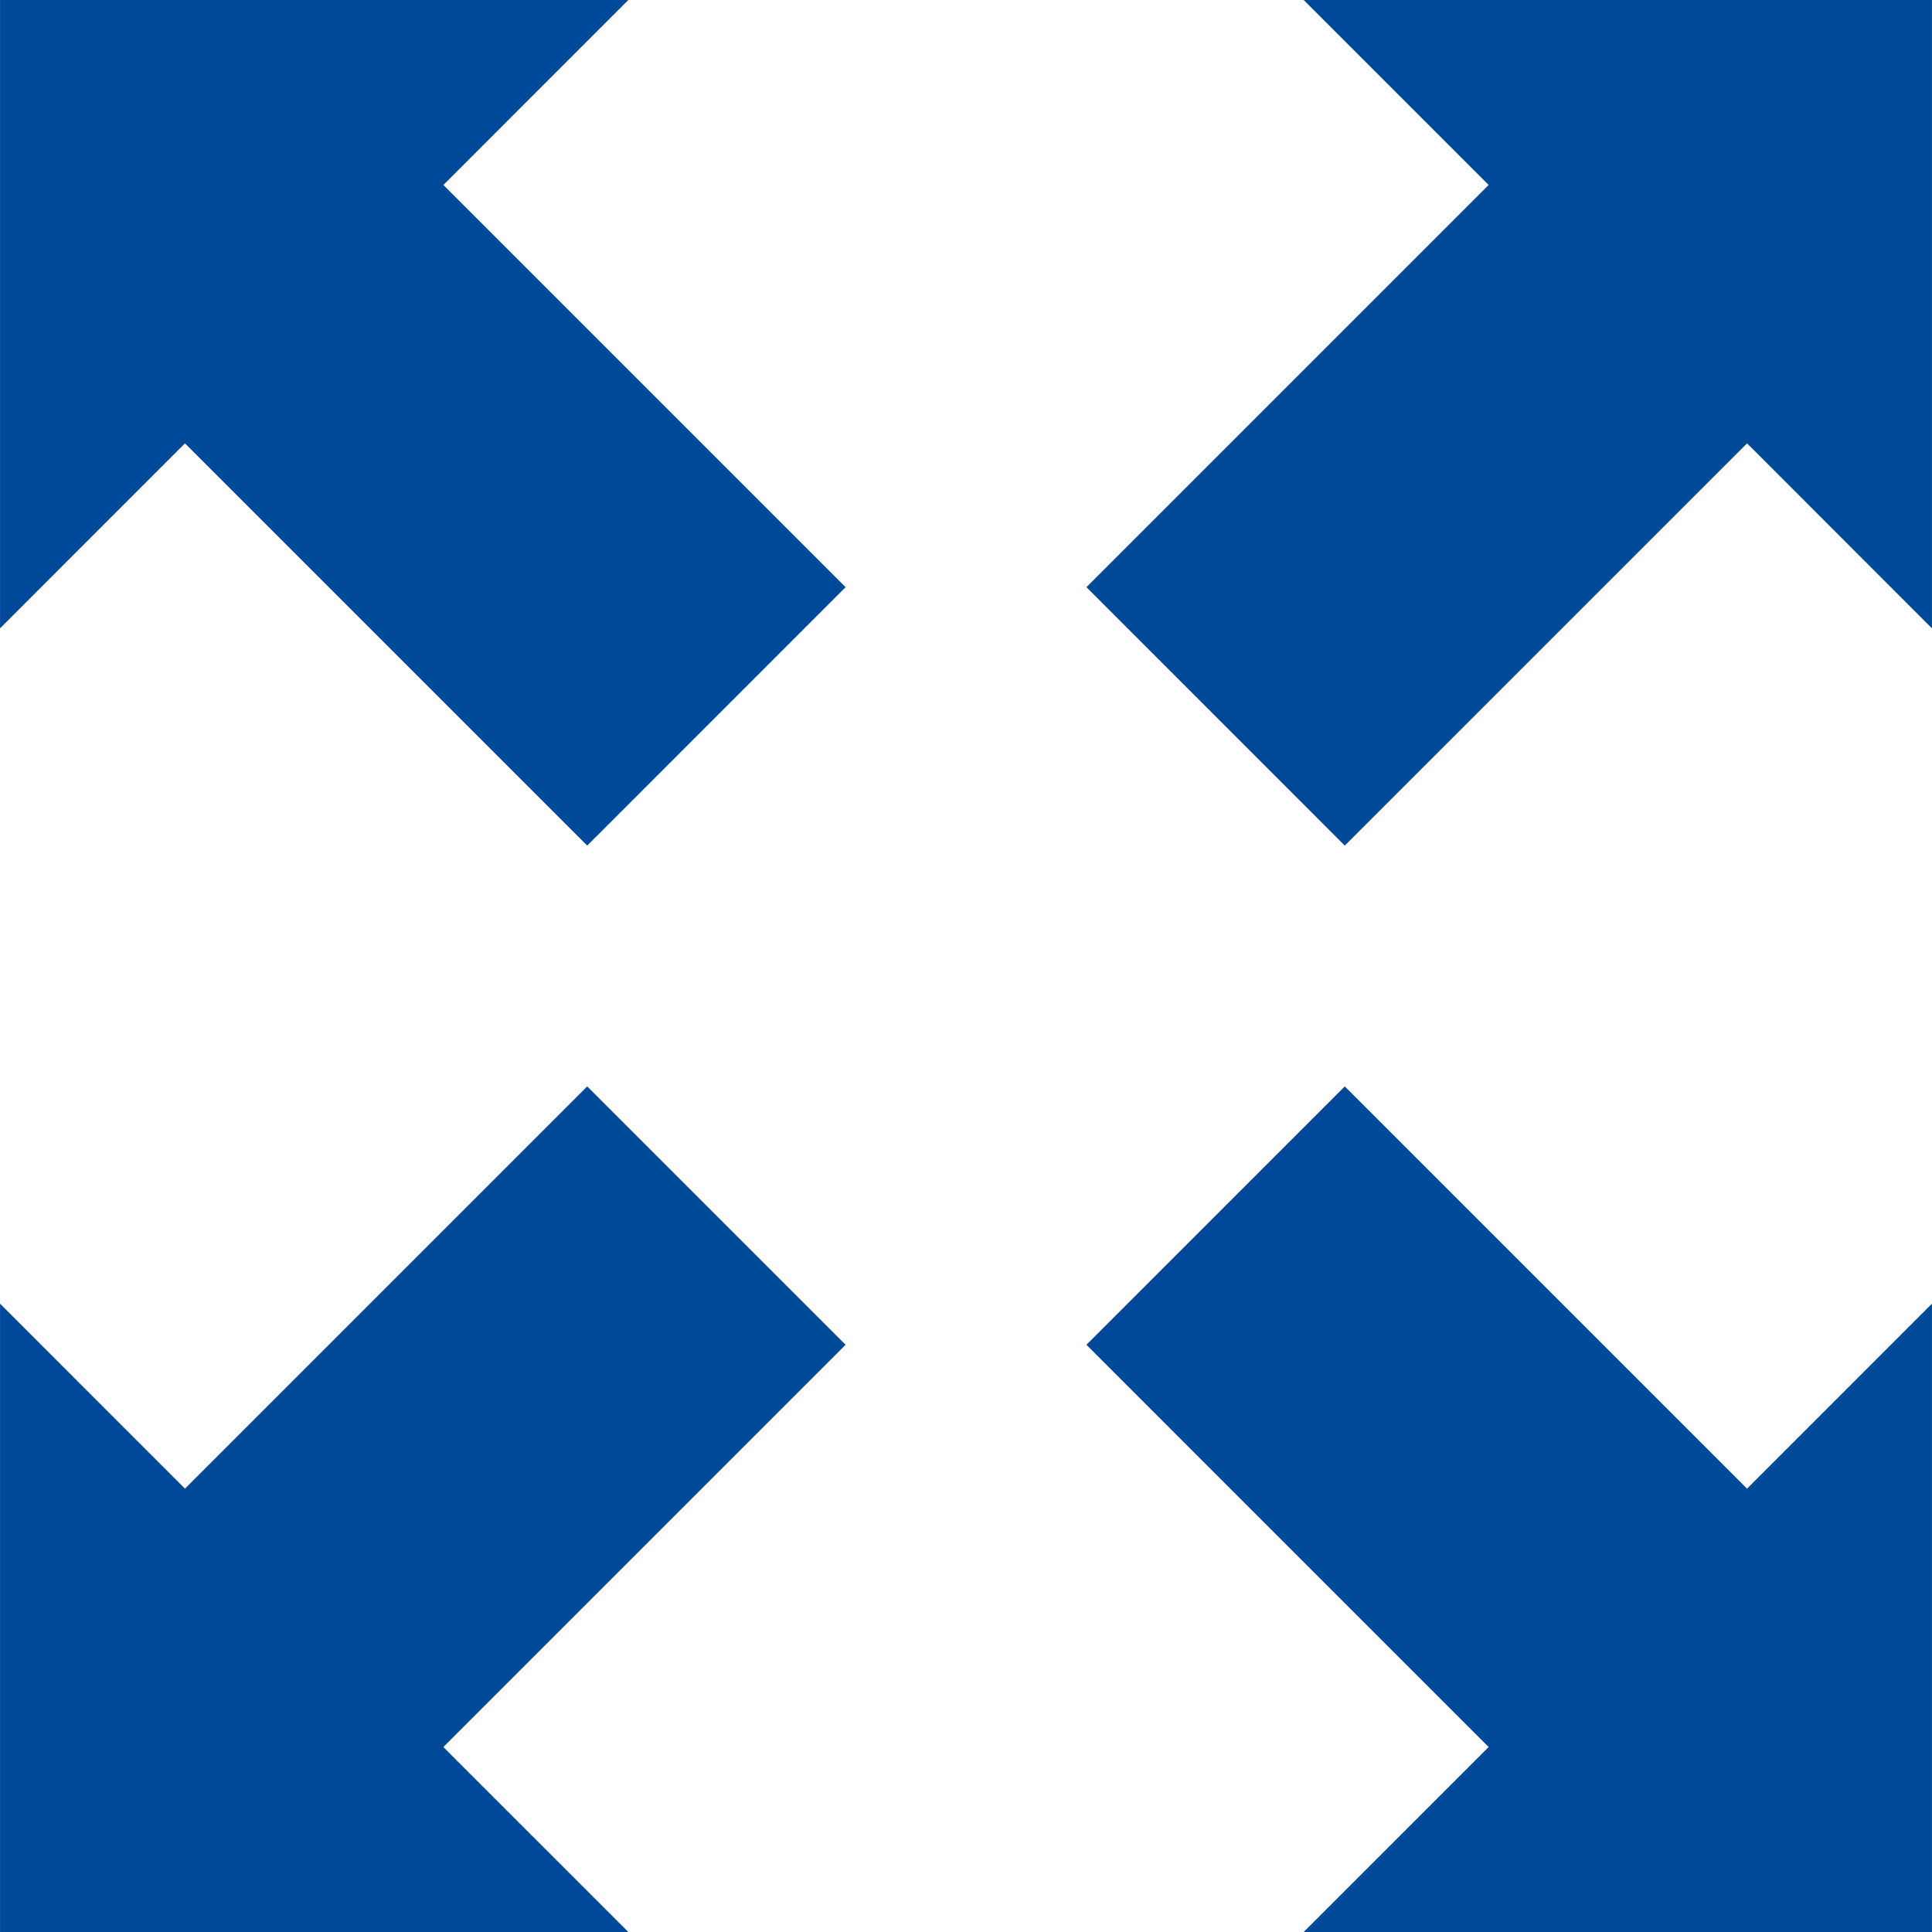
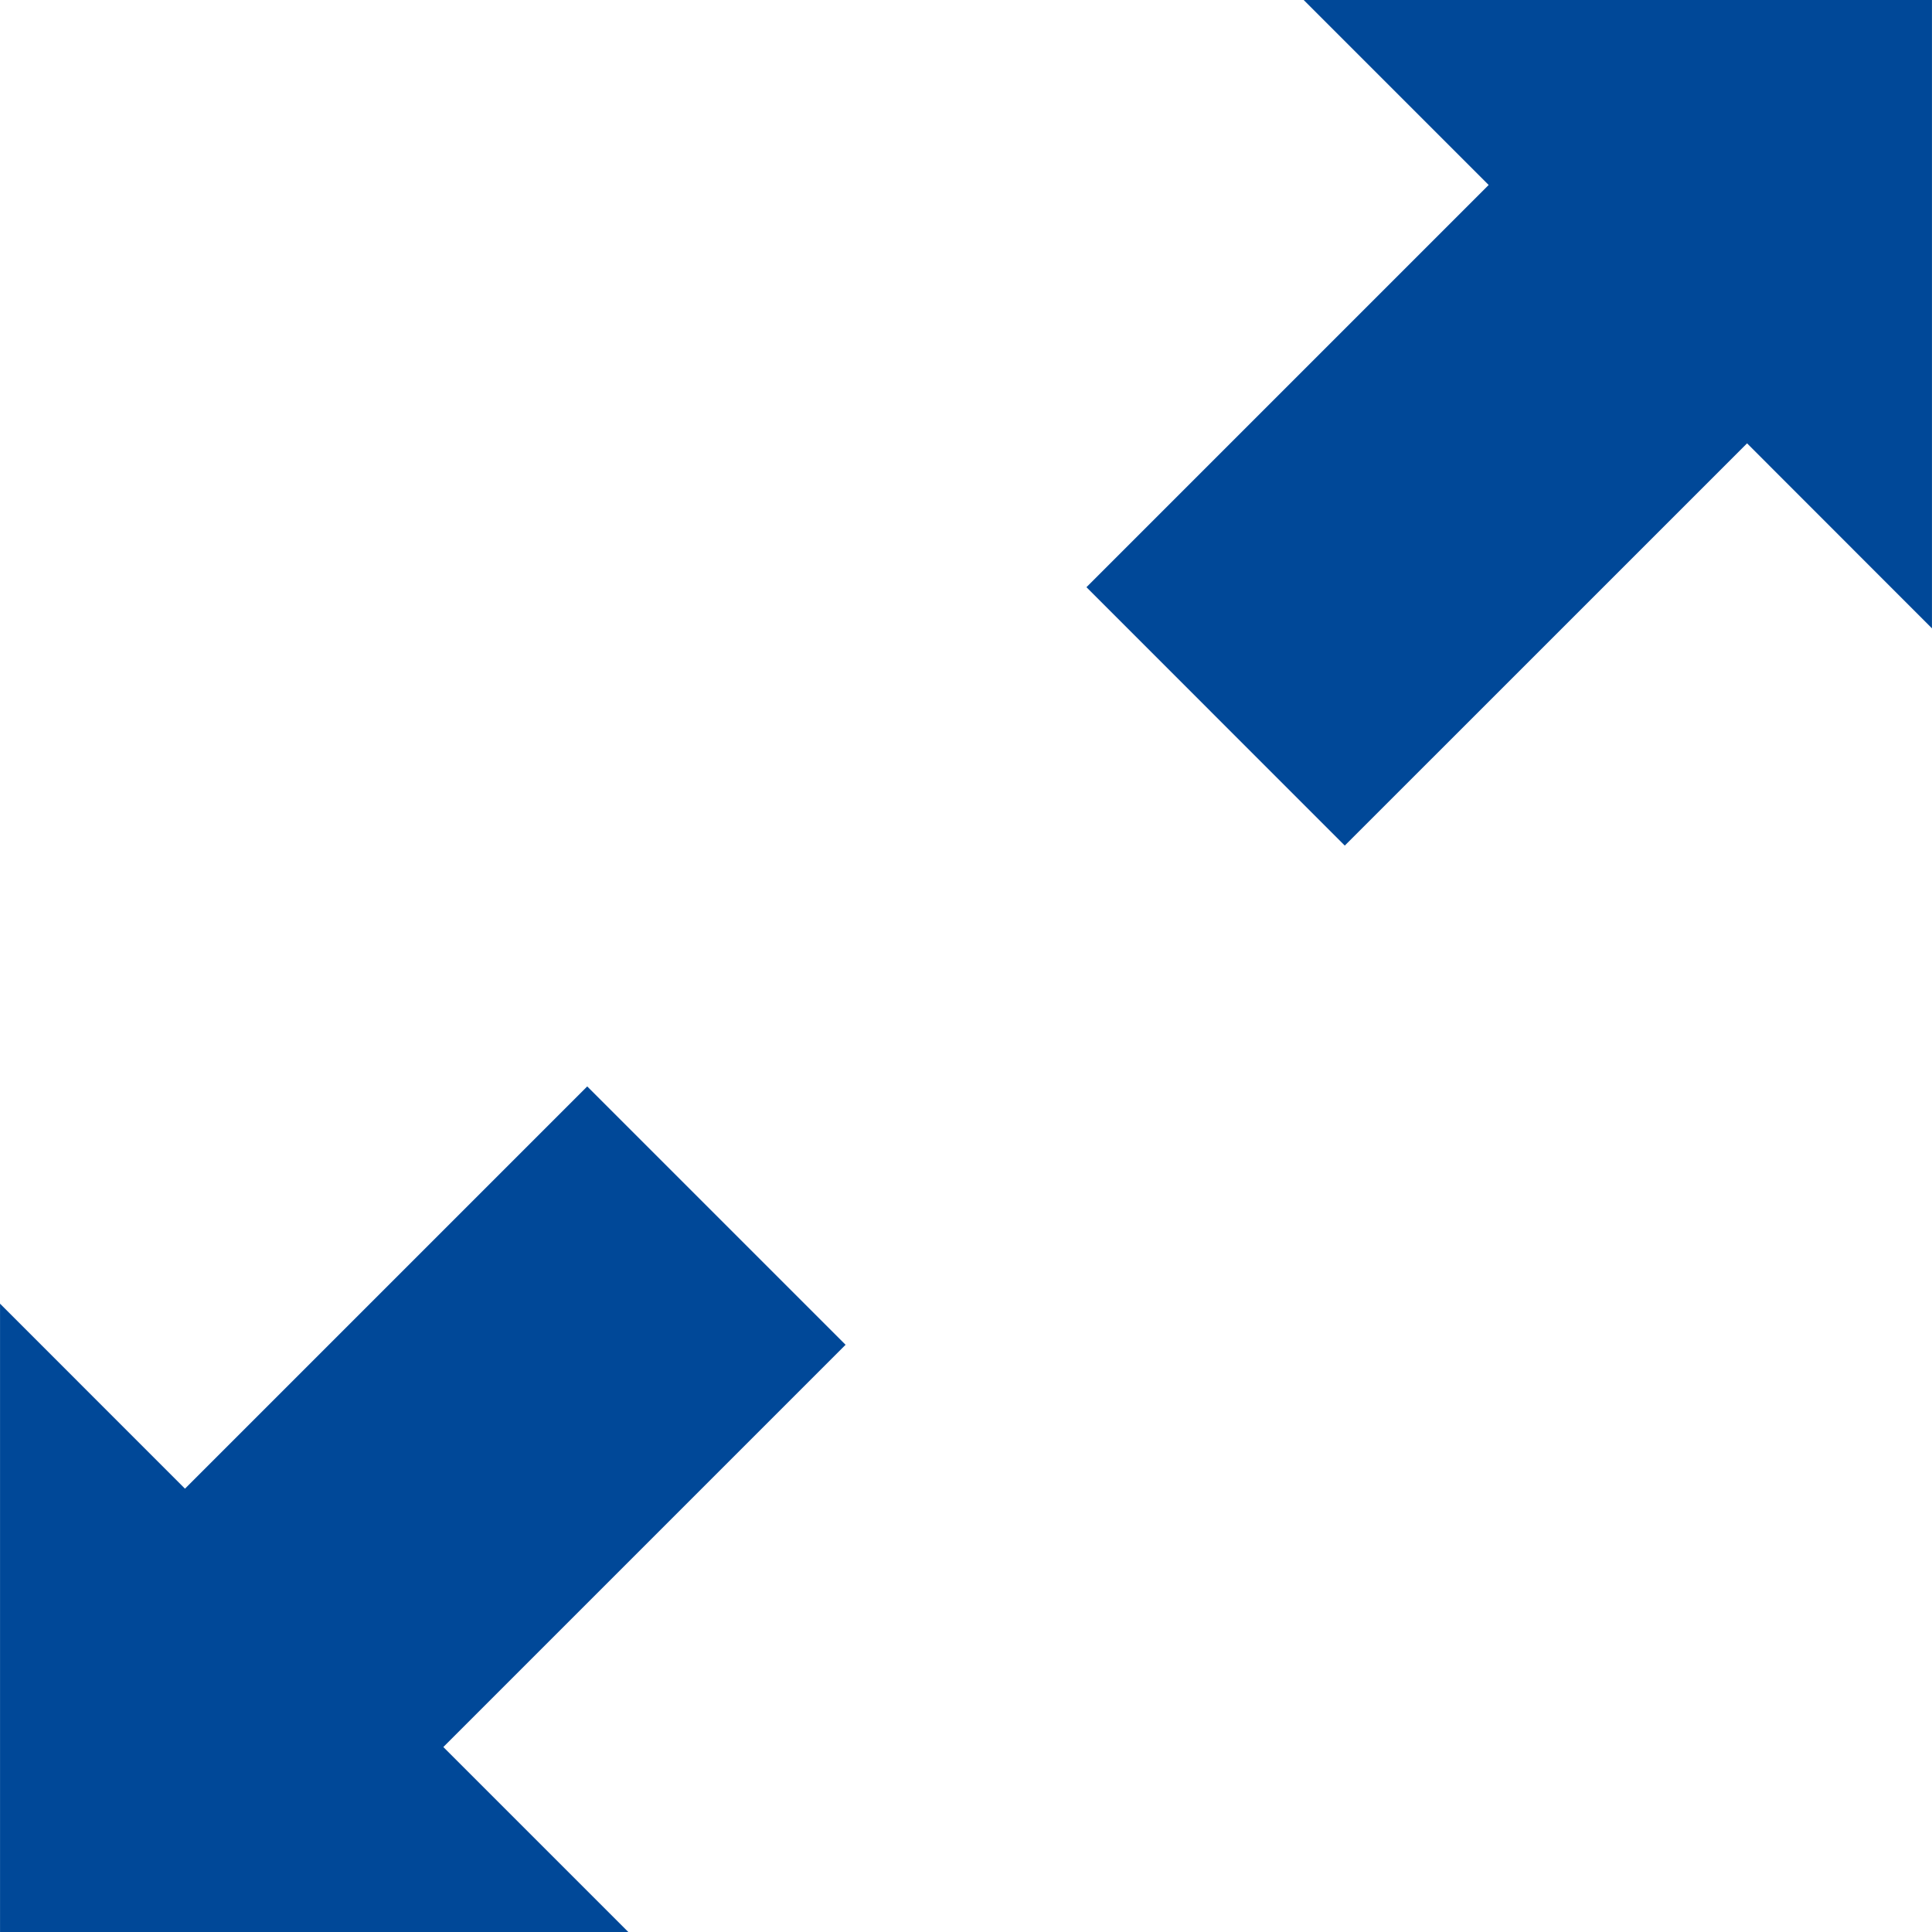
<svg xmlns="http://www.w3.org/2000/svg" version="1.1" id="_x32_" x="0px" y="0px" viewBox="0 0 512 512" style="enable-background:new 0 0 512 512;" xml:space="preserve">
  <style type="text/css">
	.st0{fill:#004898;}
</style>
  <g>
    <polygon class="st0" points="345.49,0 394.51,49.02 287.92,155.61 356.38,224.09 462.99,117.49 511.99,166.52 511.99,0  " />
    <polygon class="st0" points="155.62,287.91 49.02,394.51 0.01,345.49 0.01,512 166.51,512 117.49,462.98 224.09,356.38  " />
-     <polygon class="st0" points="356.38,287.91 287.92,356.38 394.51,462.98 345.49,512 511.99,512 511.99,345.49 462.98,394.51  " />
-     <polygon class="st0" points="166.51,0 0.01,0 0.01,166.51 49.02,117.49 155.62,224.09 224.09,155.61 117.5,49.02  " />
  </g>
</svg>